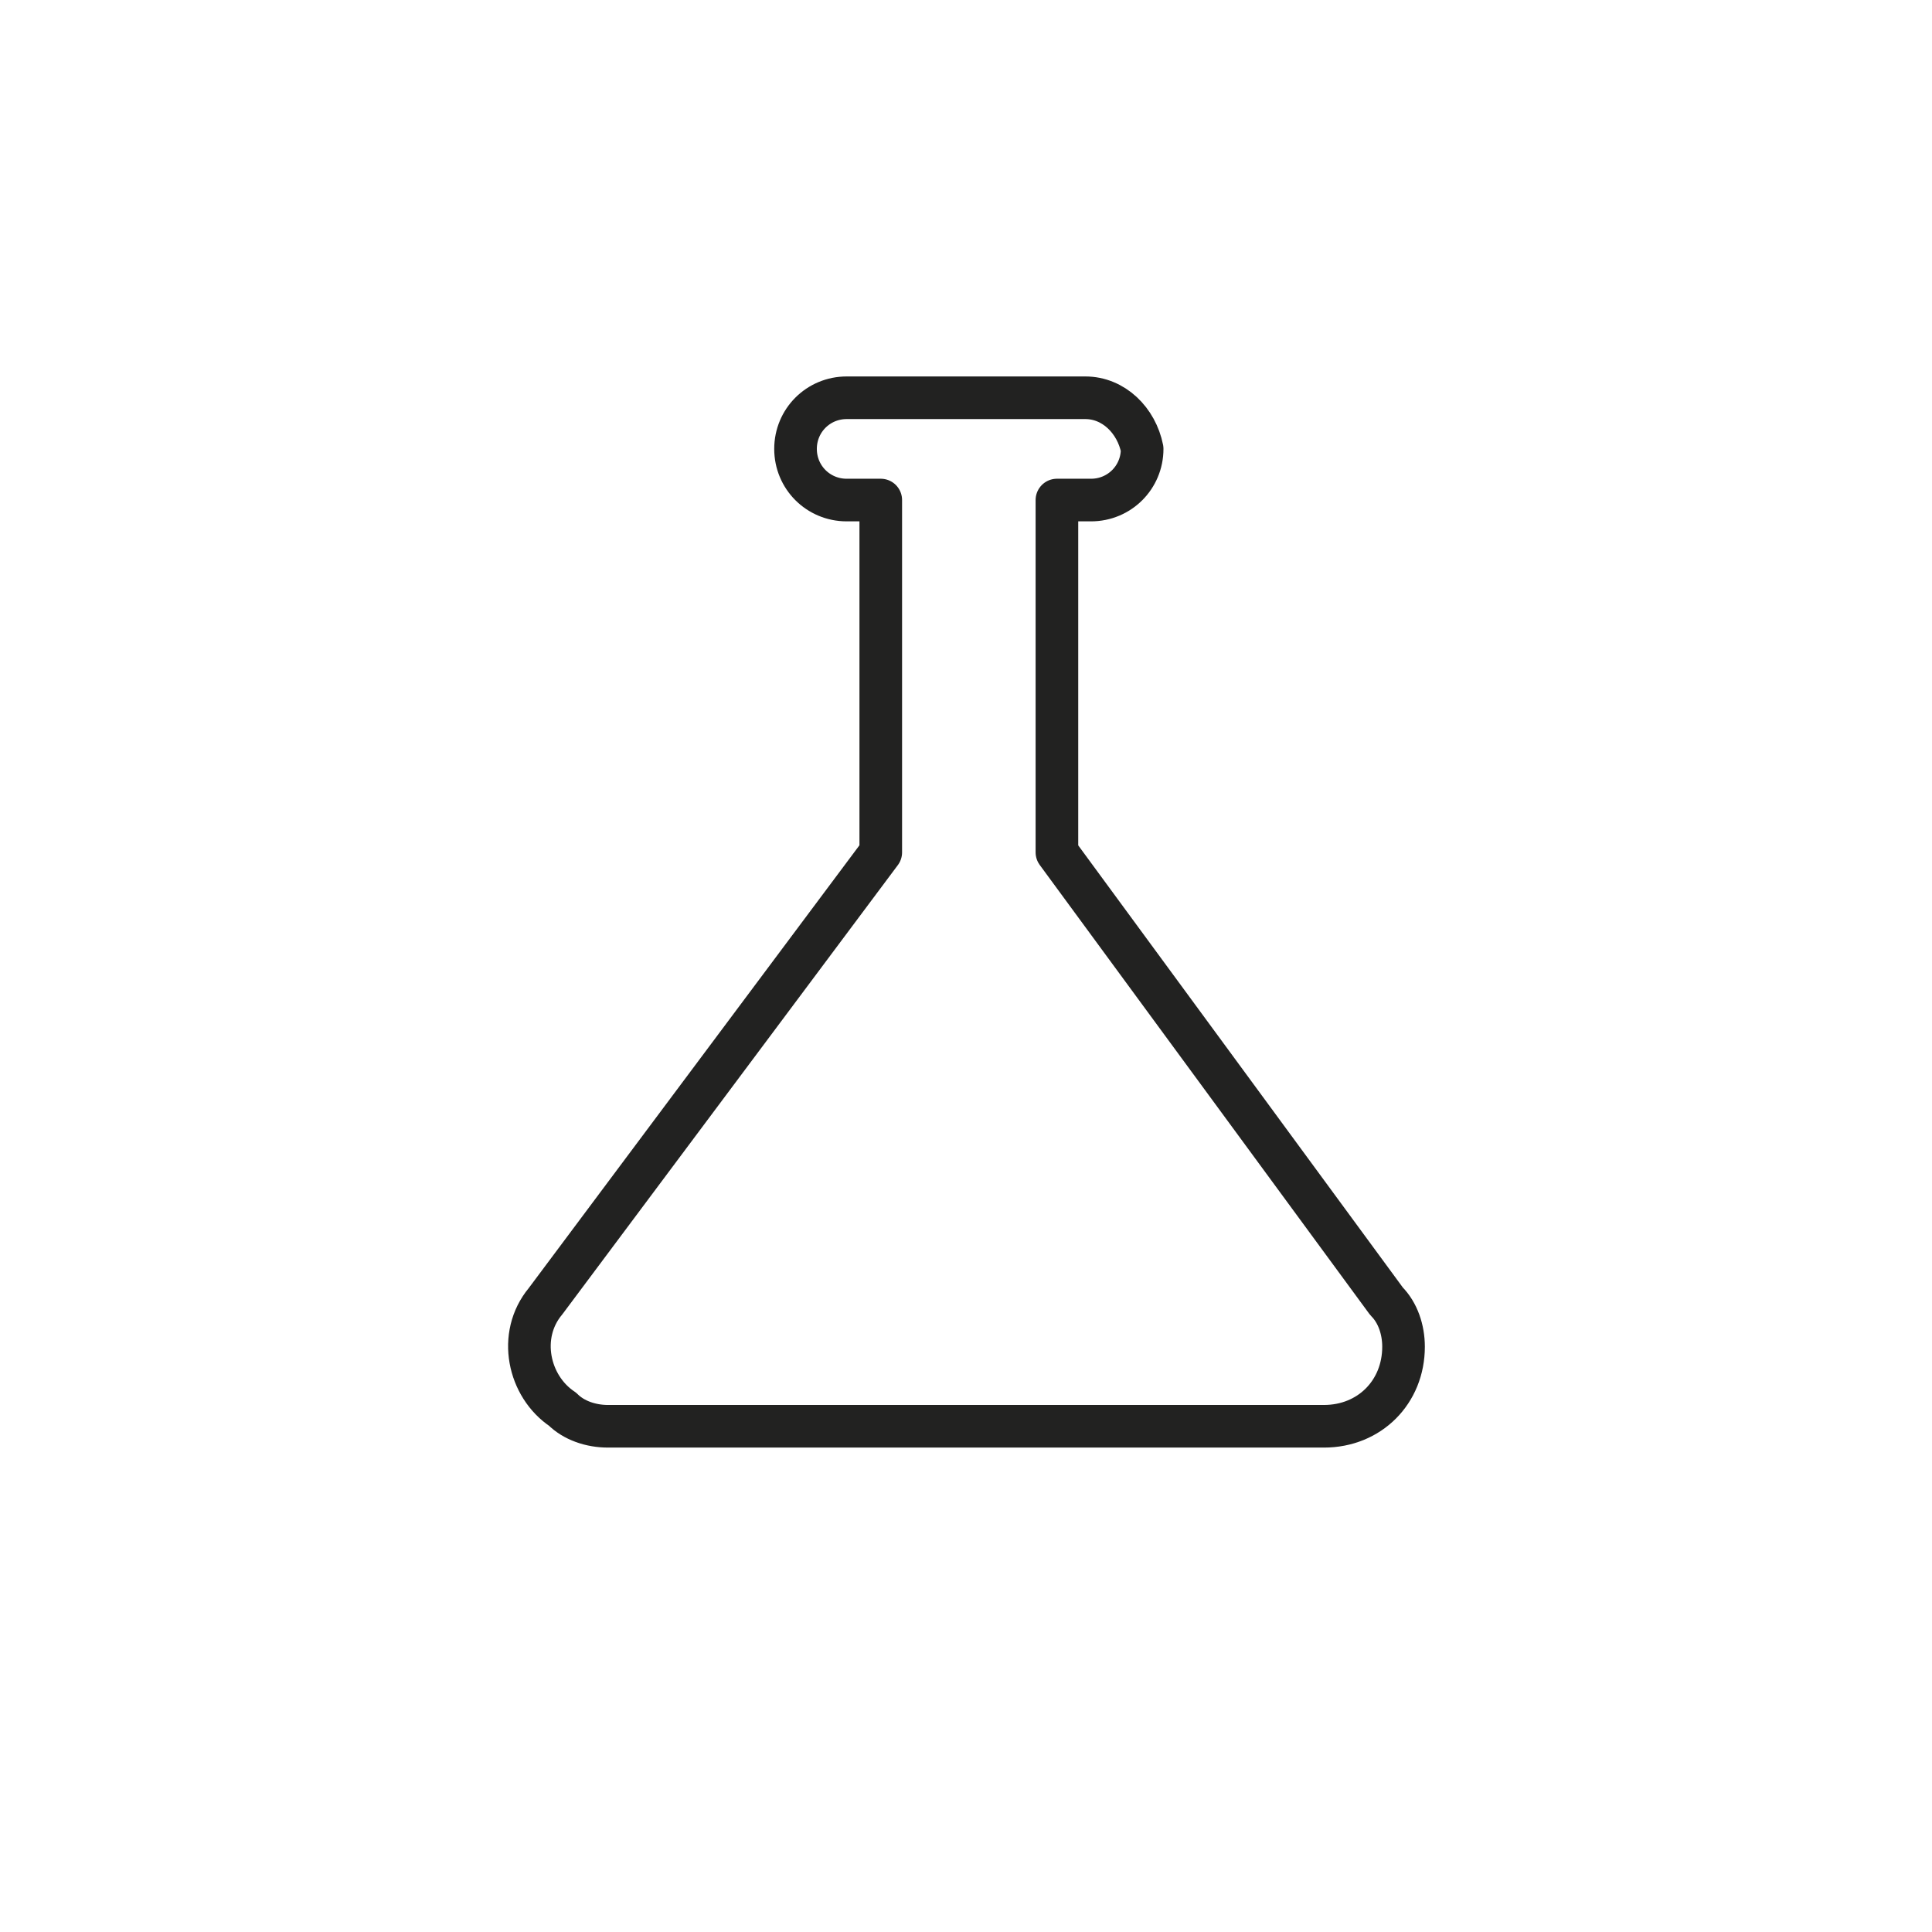
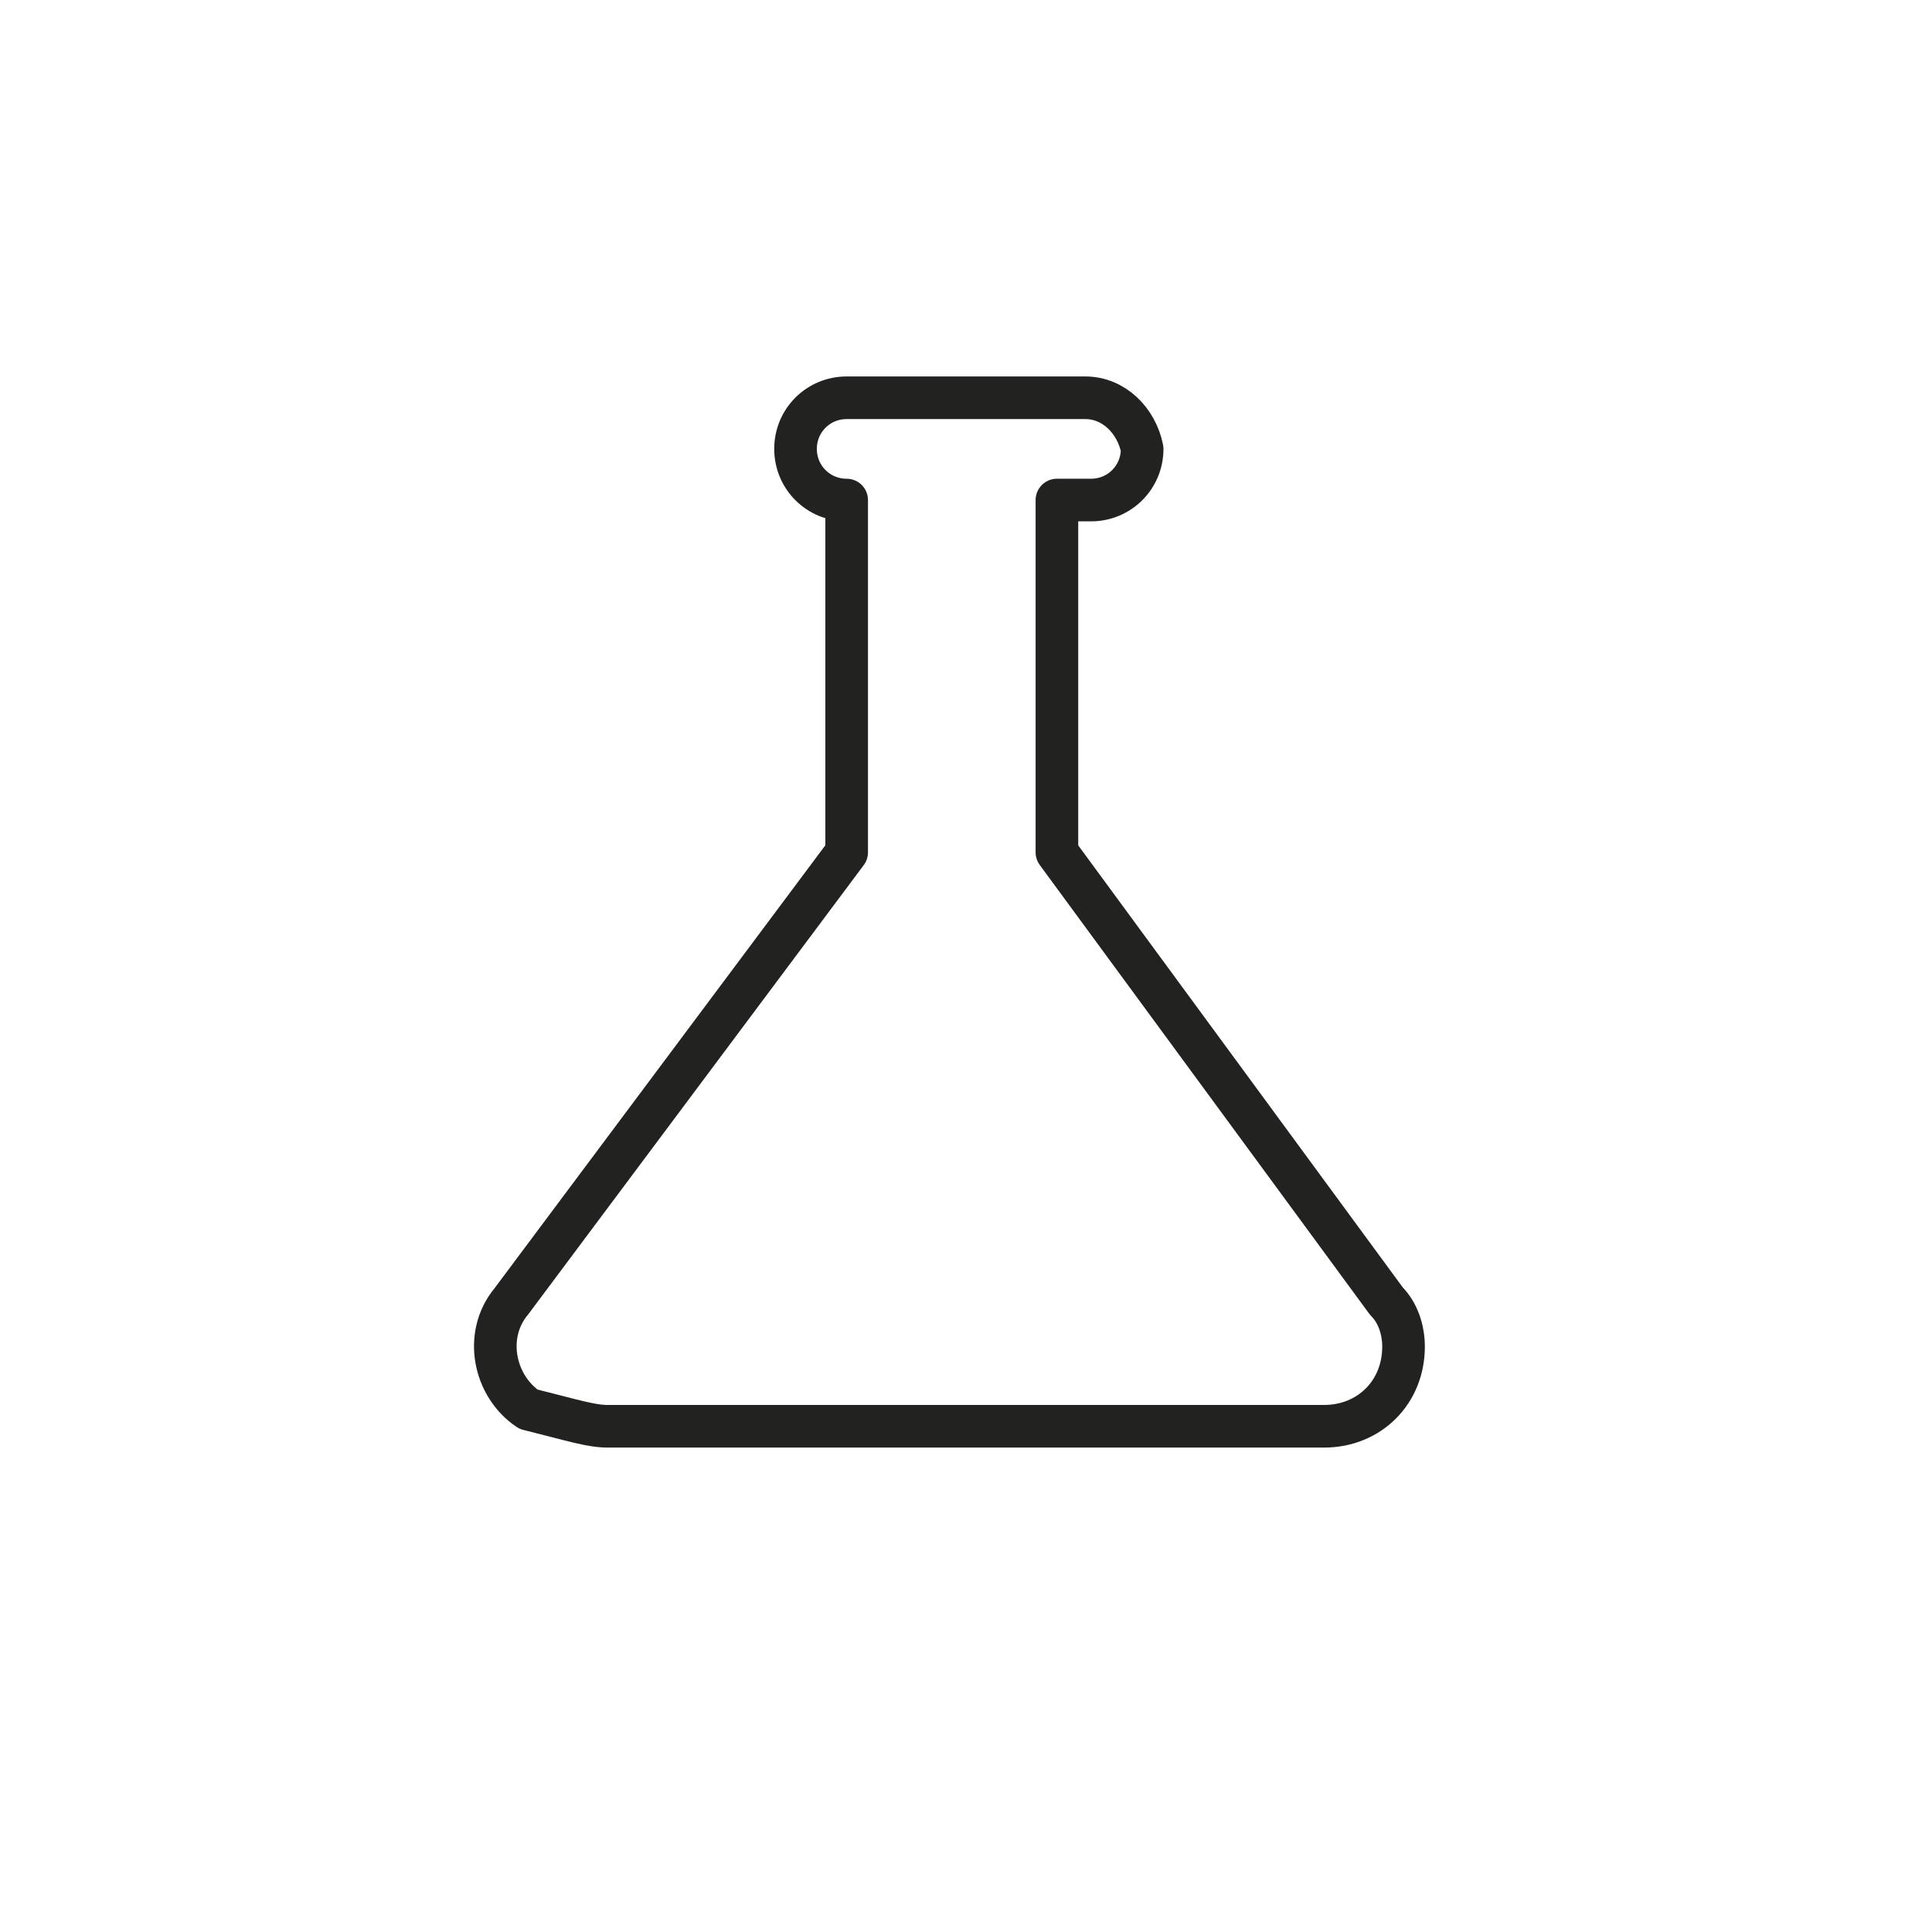
<svg xmlns="http://www.w3.org/2000/svg" version="1.1" id="Livello_1" x="0px" y="0px" viewBox="0 0 34 34" style="enable-background:new 0 0 34 34;" xml:space="preserve">
  <style type="text/css">
	.st0{fill:none;stroke:#222221;stroke-width:0.75;stroke-linejoin:round;}
</style>
  <g id="pittogrammi">
-     <path class="st0" d="M10.7,25.1h12.6c0.8,0,1.4-0.6,1.4-1.4c0-0.3-0.1-0.6-0.3-0.8L18.6,15V8.8h0.6c0.5,0,0.9-0.4,0.9-0.9l0,0   C20,7.4,19.6,7,19.1,7h-4.2C14.4,7,14,7.4,14,7.9l0,0c0,0.5,0.4,0.9,0.9,0.9c0,0,0,0,0,0h0.6V15l-5.9,7.9c-0.5,0.6-0.3,1.5,0.3,1.9   C10.1,25,10.4,25.1,10.7,25.1z" />
+     <path class="st0" d="M10.7,25.1h12.6c0.8,0,1.4-0.6,1.4-1.4c0-0.3-0.1-0.6-0.3-0.8L18.6,15V8.8h0.6c0.5,0,0.9-0.4,0.9-0.9l0,0   C20,7.4,19.6,7,19.1,7h-4.2C14.4,7,14,7.4,14,7.9l0,0c0,0.5,0.4,0.9,0.9,0.9c0,0,0,0,0,0V15l-5.9,7.9c-0.5,0.6-0.3,1.5,0.3,1.9   C10.1,25,10.4,25.1,10.7,25.1z" />
  </g>
</svg>